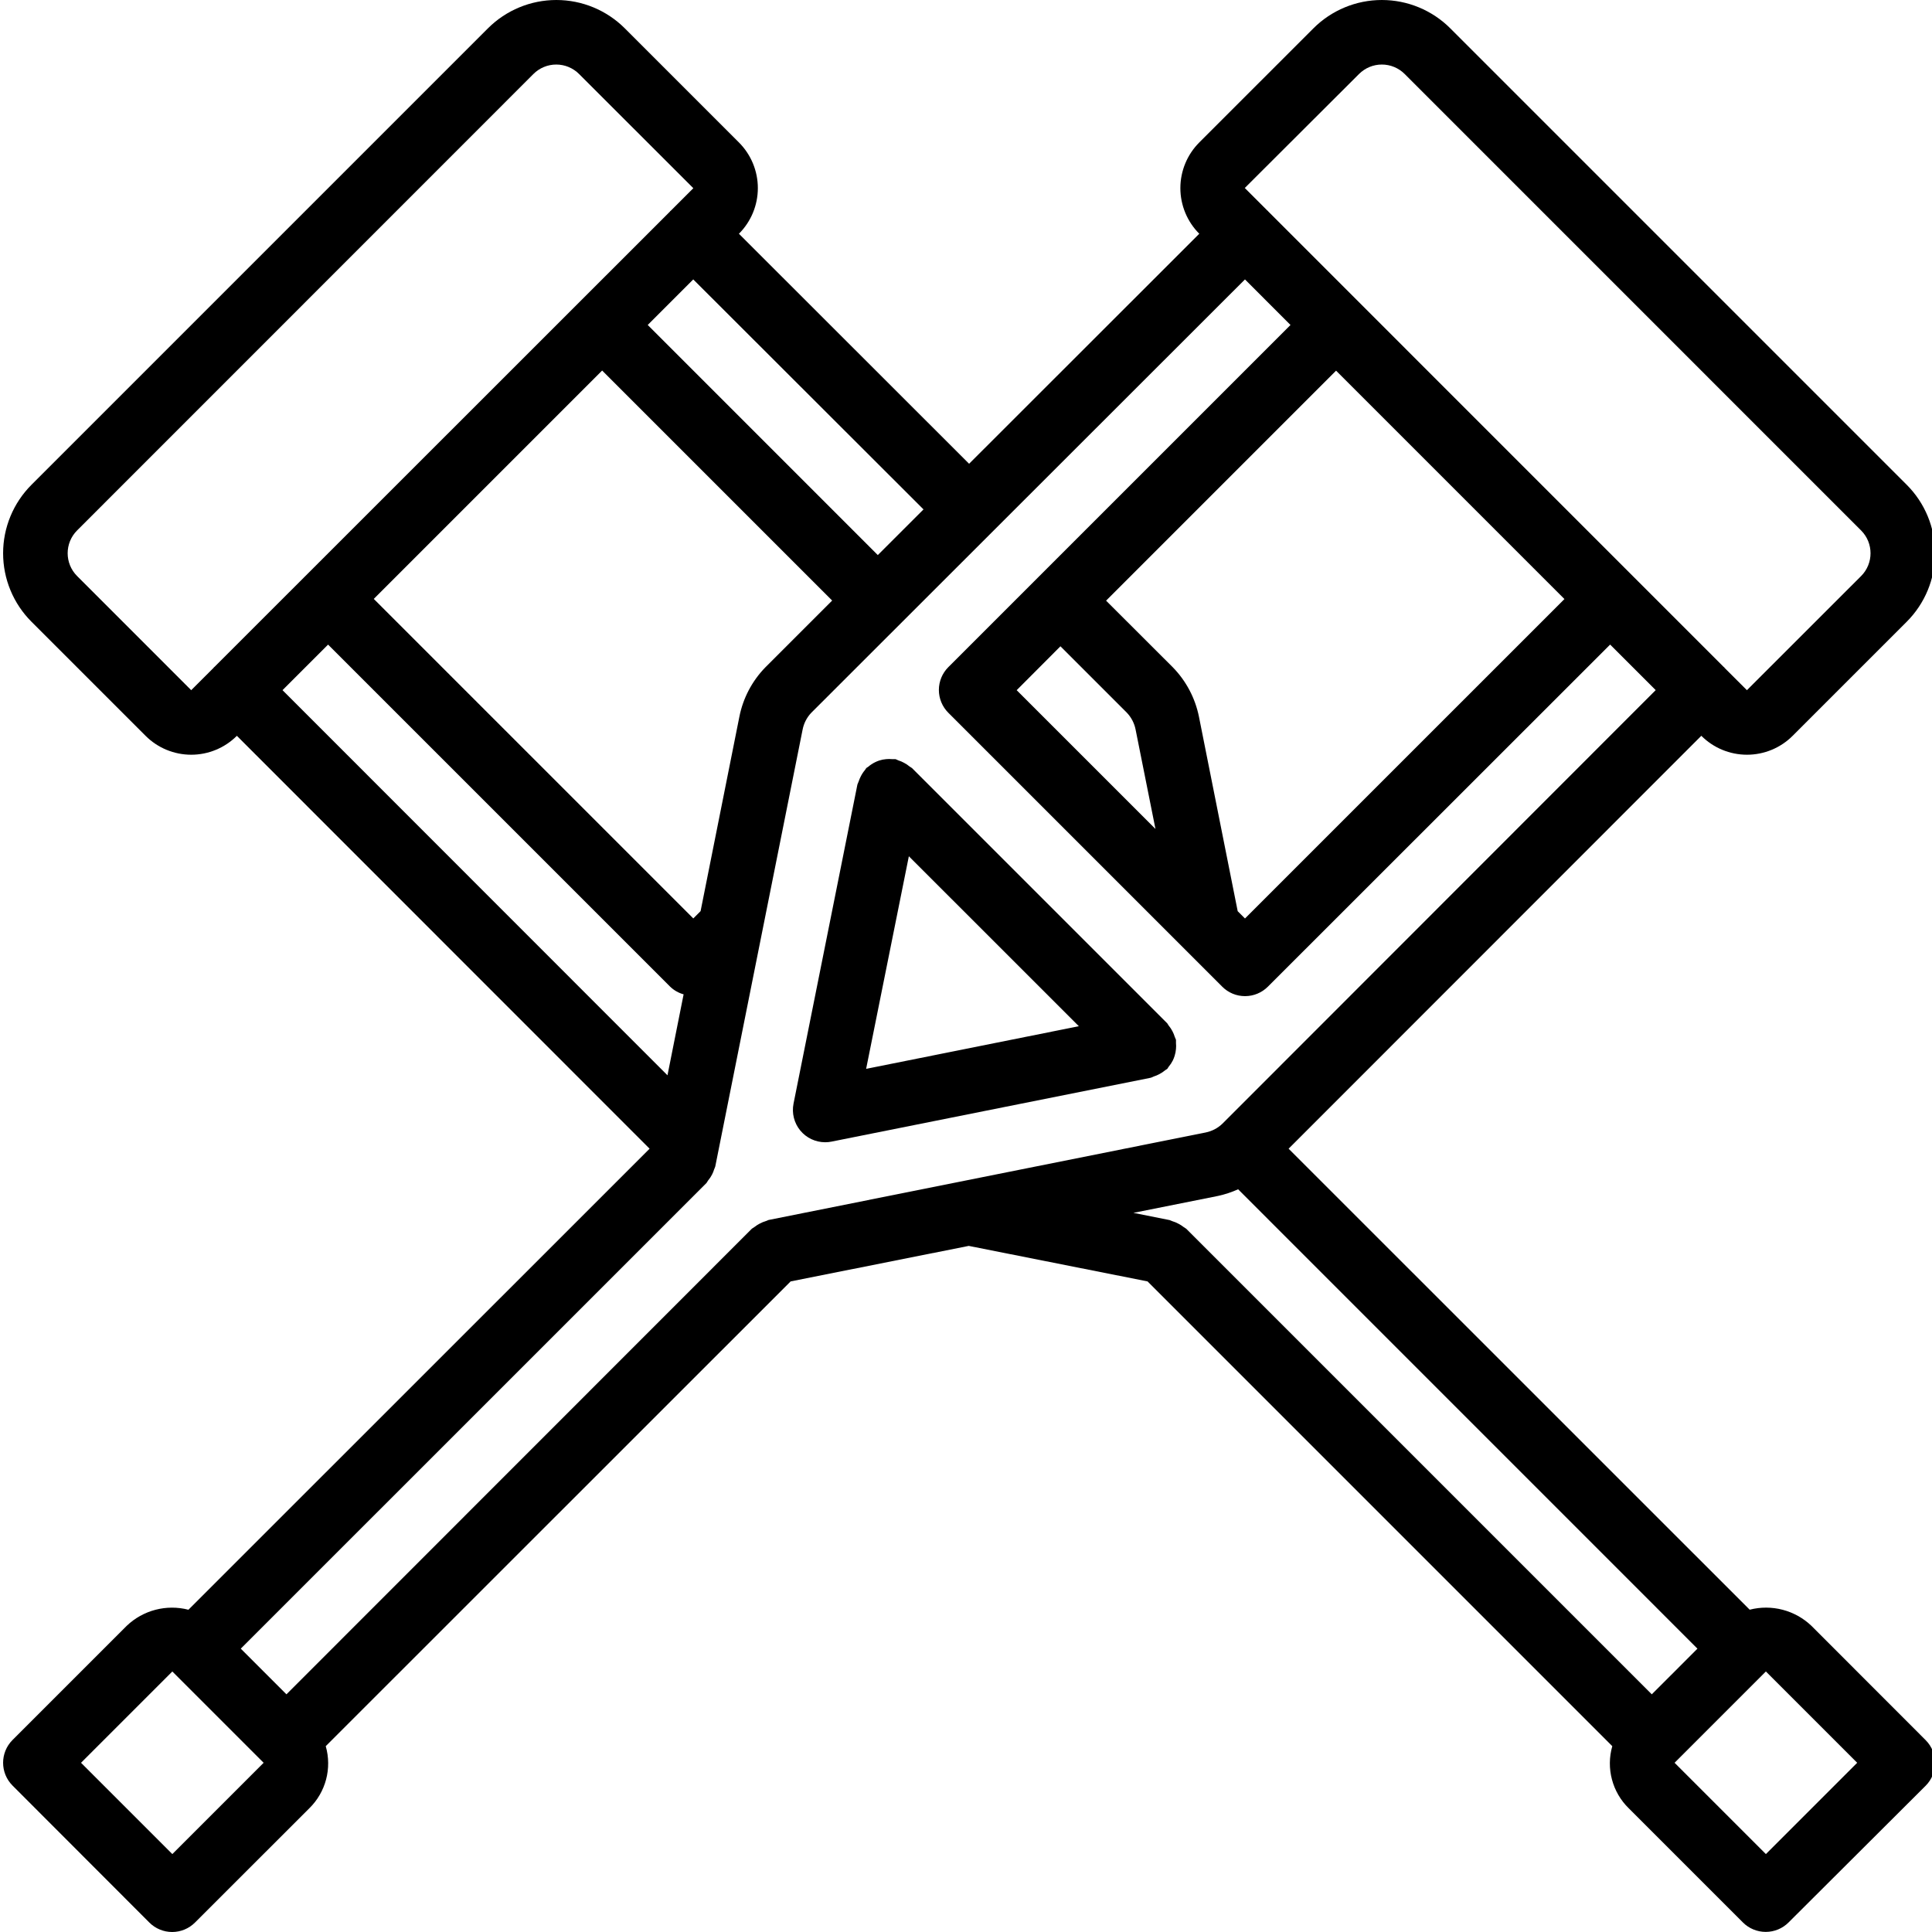
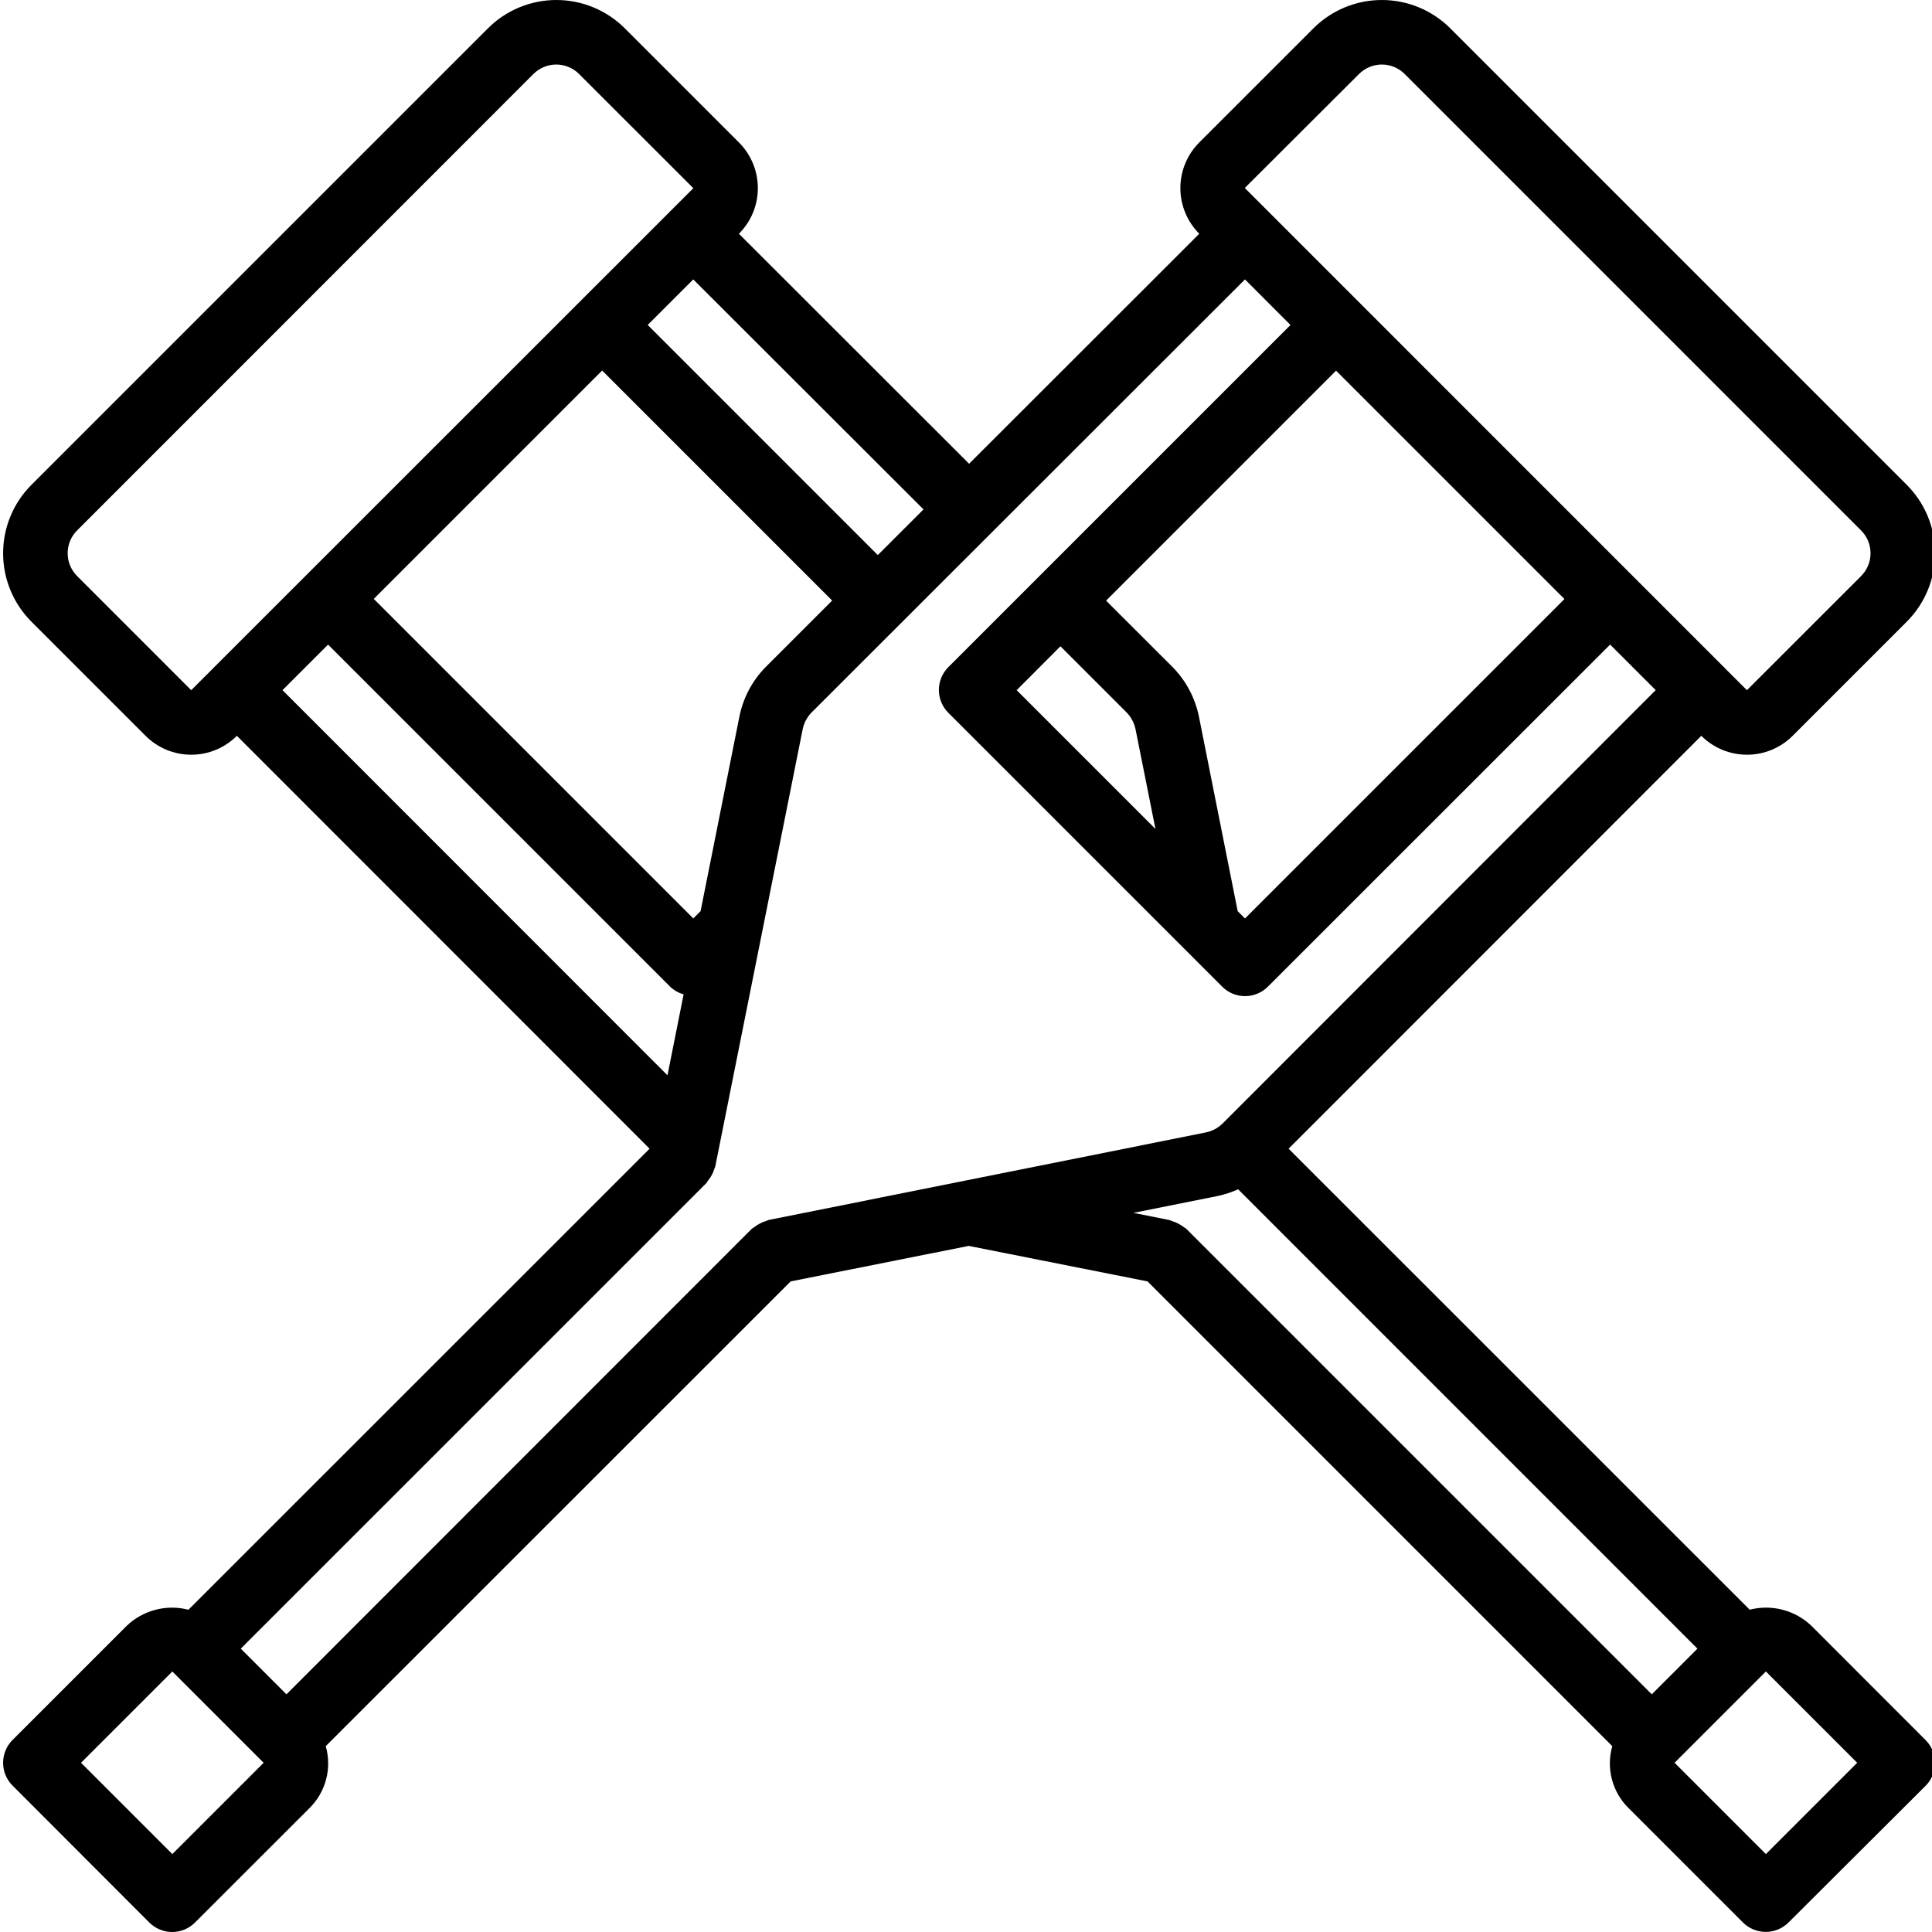
<svg xmlns="http://www.w3.org/2000/svg" height="510pt" viewBox="0 0 510 510.824" width="510pt">
  <path d="m449.426 194.551c3.199 3.203 7.543 5 12.07 5s8.871-1.797 12.07-5l30.164-30.164c4.805-4.805 7.5-11.316 7.5-18.105s-2.695-13.301-7.5-18.102l-120.676-120.68c-4.801-4.801-11.312-7.5-18.105-7.5-6.789 0-13.301 2.699-18.102 7.5l-30.168 30.164c-3.199 3.203-5 7.543-5 12.07s1.801 8.871 5 12.07l-60.859 60.816-60.859-60.816c3.203-3.199 5.004-7.543 5.004-12.07s-1.801-8.867-5.004-12.07l-30.164-30.164c-4.801-4.801-11.312-7.5-18.105-7.5-6.789 0-13.301 2.699-18.102 7.5l-120.68 120.68c-4.801 4.801-7.5 11.312-7.5 18.102s2.699 13.301 7.5 18.105l30.168 30.164c3.199 3.203 7.543 5 12.07 5 4.527 0 8.867-1.797 12.07-5l109.125 109.168-121.934 121.898c-5.816-1.5-11.996.113-16.332 4.266l-30.168 30.164c-3.332 3.332-3.332 8.734 0 12.066l36.164 36.207c1.602 1.602 3.773 2.504 6.039 2.504s4.438-.902 6.035-2.504l30.211-30.191c4.363-4.262 6.039-10.578 4.359-16.441l122.922-122.883 47.086-9.387 47.277 9.387 122.879 122.883c-1.68 5.863-.004 12.176 4.359 16.434l30.176 30.176c1.602 1.602 3.773 2.5 6.035 2.5 2.266 0 4.438-.898 6.039-2.5l36.242-36.141c3.328-3.332 3.328-8.734 0-12.066l-30.191-30.215c-4.344-4.148-10.52-5.762-16.332-4.27l-121.91-121.887 109.125-109.176zm-90.512-174.984c1.598-1.602 3.77-2.504 6.035-2.504s4.438.902 6.039 2.504l120.68 120.688c3.324 3.328 3.324 8.727 0 12.055l-30.191 30.176-5.914-5.906c0-.051-.062-.117-.113-.16s-.109-.062-.152-.113l-120.398-120.414s-.039-.094-.082-.125c-.043-.035-.094-.051-.137-.094l-5.977-5.977-6.031 6.035zm-30.148 223.281-1.93-1.926-10.238-51.398c-.996-4.945-3.402-9.5-6.93-13.105l-17.629-17.605 60.809-60.809 60.379 60.383zm-48.793-71.969 17.5 17.5c1.215 1.25 2.039 2.824 2.371 4.531l5.25 26.266-36.695-36.691zm-36.207-36.191-12.086 12.074-60.832-60.84 12.039-12.043zm-48.699 54.879-10.242 51.336-1.93 1.93-84.48-84.48 60.383-60.383 60.816 60.816-17.703 17.699c-3.5 3.605-5.879 8.152-6.844 13.082zm-175.09-37.258c-3.332-3.332-3.332-8.73 0-12.066l120.645-120.676c1.602-1.602 3.773-2.504 6.039-2.504s4.438.902 6.035 2.504l30.211 30.191-5.977 5.973c-.047.027-.09.059-.137.094 0 0-.051.094-.082.129l-120.391 120.352c-.043.051-.109.062-.152.113s-.07.109-.113.16l-5.91 5.906zm66.355 18.125 90.453 90.453c.996.957 2.219 1.652 3.551 2.016l-4.266 21.41-101.785-101.836zm-41.18 319.789-24.141-24.141 24.141-24.141 24.141 24.141zm281.785-175.789 121.457 121.473-6.035 6.043-6.039 6.031-123.086-123.094c-.227-.164-.457-.32-.699-.461-.414-.324-.855-.609-1.324-.852-.539-.297-1.113-.535-1.707-.707-.215-.105-.438-.195-.664-.273l-9.582-1.914 22.434-4.488c1.805-.395 3.562-.977 5.246-1.738zm163.695 151.648-24.141 24.141-24.141-24.141 24.141-24.141zm-167.781-169.031c-1.25 1.227-2.832 2.055-4.547 2.391l-115.516 23.125c-.23.078-.449.172-.668.273-.594.176-1.164.41-1.707.707-.465.242-.91.531-1.32.855-.242.141-.477.293-.703.461l-123.066 123.117-12.074-12.074 123.094-123.082c.203-.215.281-.48.461-.703.41-.48.762-1.008 1.051-1.57.227-.441.414-.902.555-1.379.082-.266.238-.488.297-.762l23.082-115.457c.316-1.676 1.105-3.227 2.277-4.469l114.691-114.605 12.039 12.043-90.453 90.453c-1.609 1.602-2.516 3.777-2.516 6.051 0 2.27.906 4.445 2.516 6.047l72.406 72.406c1.594 1.605 3.766 2.508 6.031 2.5 2.262 0 4.434-.898 6.035-2.5l90.496-90.453 12.047 12.043zm0 0" />
-   <path d="m310.18 279.105c.176-.57.289-1.16.34-1.758.051-.52.051-1.047 0-1.57.016-.281.016-.566 0-.852-.09-.266-.199-.523-.324-.777-.152-.512-.355-1.004-.605-1.477-.277-.547-.621-1.059-1.016-1.527-.16-.188-.223-.426-.398-.605l-67.465-67.465c-.211-.152-.426-.297-.648-.426-.453-.379-.945-.703-1.469-.973-.469-.258-.965-.469-1.477-.625-.281-.082-.496-.27-.785-.332-.297-.016-.598-.016-.895 0-.512-.051-1.027-.051-1.539 0-.621.051-1.23.168-1.824.359-.395.129-.781.289-1.152.477-.645.316-1.242.719-1.785 1.188-.152.137-.348.18-.492.324-.145.145-.188.332-.316.477-.457.535-.848 1.121-1.16 1.75-.211.406-.387.828-.531 1.266-.133.273-.25.559-.348.852l-16.898 84.41c-.492 2.508.16 5.102 1.777 7.074 1.621 1.973 4.043 3.117 6.594 3.117.574.004 1.148-.051 1.707-.172l84.395-16.887c.277-.098.551-.211.812-.344.473-.145.93-.336 1.363-.57.586-.293 1.133-.656 1.633-1.074.168-.156.383-.207.543-.367.164-.164.223-.395.379-.57.43-.504.793-1.059 1.09-1.648.199-.41.363-.836.496-1.273zm-70.289-52.707 44.945 44.934-56.242 11.273zm0 0" />
</svg>